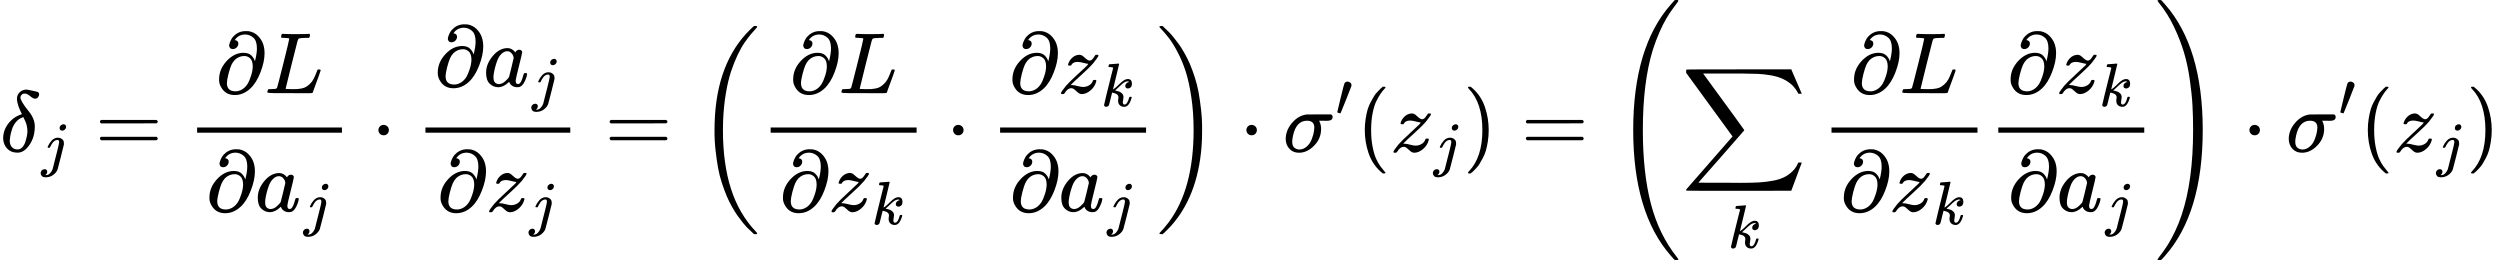
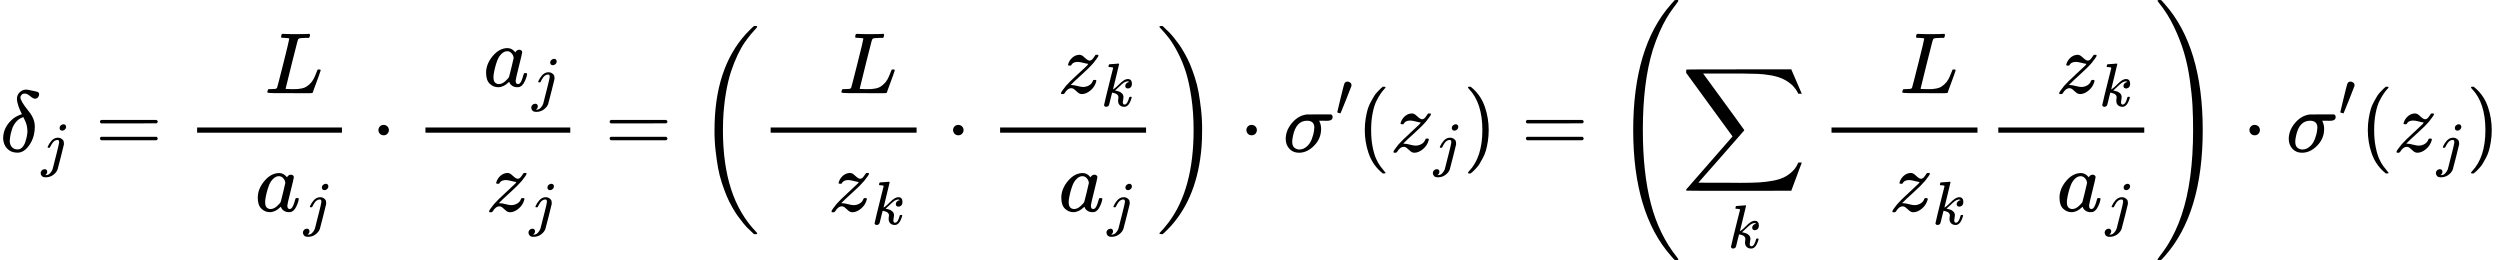
<svg xmlns="http://www.w3.org/2000/svg" xmlns:xlink="http://www.w3.org/1999/xlink" width="521.544px" height="54.280px" viewBox="0 -1749.5 28815.3 2999" aria-hidden="true">
  <defs>
    <path id="MJX-23-TEX-I-1D6FF" d="M195 609Q195 656 227 686T302 717Q319 716 351 709T407 697T433 690Q451 682 451 662Q451 644 438 628T403 612Q382 612 348 641T288 671T249 657T235 628Q235 584 334 463Q401 379 401 292Q401 169 340 80T205 -10H198Q127 -10 83 36T36 153Q36 286 151 382Q191 413 252 434Q252 435 245 449T230 481T214 521T201 566T195 609ZM112 130Q112 83 136 55T204 27Q233 27 256 51T291 111T309 178T316 232Q316 267 309 298T295 344T269 400L259 396Q215 381 183 342T137 256T118 179T112 130Z" />
    <path id="MJX-23-TEX-I-1D457" d="M297 596Q297 627 318 644T361 661Q378 661 389 651T403 623Q403 595 384 576T340 557Q322 557 310 567T297 596ZM288 376Q288 405 262 405Q240 405 220 393T185 362T161 325T144 293L137 279Q135 278 121 278H107Q101 284 101 286T105 299Q126 348 164 391T252 441Q253 441 260 441T272 442Q296 441 316 432Q341 418 354 401T367 348V332L318 133Q267 -67 264 -75Q246 -125 194 -164T75 -204Q25 -204 7 -183T-12 -137Q-12 -110 7 -91T53 -71Q70 -71 82 -81T95 -112Q95 -148 63 -167Q69 -168 77 -168Q111 -168 139 -140T182 -74L193 -32Q204 11 219 72T251 197T278 308T289 365Q289 372 288 376Z" />
    <path id="MJX-23-TEX-N-3D" d="M56 347Q56 360 70 367H707Q722 359 722 347Q722 336 708 328L390 327H72Q56 332 56 347ZM56 153Q56 168 72 173H708Q722 163 722 153Q722 140 707 133H70Q56 140 56 153Z" />
-     <path id="MJX-23-TEX-I-1D715" d="M202 508Q179 508 169 520T158 547Q158 557 164 577T185 624T230 675T301 710L333 715H345Q378 715 384 714Q447 703 489 661T549 568T566 457Q566 362 519 240T402 53Q321 -22 223 -22Q123 -22 73 56Q42 102 42 148V159Q42 276 129 370T322 465Q383 465 414 434T455 367L458 378Q478 461 478 515Q478 603 437 639T344 676Q266 676 223 612Q264 606 264 572Q264 547 246 528T202 508ZM430 306Q430 372 401 400T333 428Q270 428 222 382Q197 354 183 323T150 221Q132 149 132 116Q132 21 232 21Q244 21 250 22Q327 35 374 112Q389 137 409 196T430 306Z" />
    <path id="MJX-23-TEX-I-1D43F" d="M228 637Q194 637 192 641Q191 643 191 649Q191 673 202 682Q204 683 217 683Q271 680 344 680Q485 680 506 683H518Q524 677 524 674T522 656Q517 641 513 637H475Q406 636 394 628Q387 624 380 600T313 336Q297 271 279 198T252 88L243 52Q243 48 252 48T311 46H328Q360 46 379 47T428 54T478 72T522 106T564 161Q580 191 594 228T611 270Q616 273 628 273H641Q647 264 647 262T627 203T583 83T557 9Q555 4 553 3T537 0T494 -1Q483 -1 418 -1T294 0H116Q32 0 32 10Q32 17 34 24Q39 43 44 45Q48 46 59 46H65Q92 46 125 49Q139 52 144 61Q147 65 216 339T285 628Q285 635 228 637Z" />
    <path id="MJX-23-TEX-I-1D44E" d="M33 157Q33 258 109 349T280 441Q331 441 370 392Q386 422 416 422Q429 422 439 414T449 394Q449 381 412 234T374 68Q374 43 381 35T402 26Q411 27 422 35Q443 55 463 131Q469 151 473 152Q475 153 483 153H487Q506 153 506 144Q506 138 501 117T481 63T449 13Q436 0 417 -8Q409 -10 393 -10Q359 -10 336 5T306 36L300 51Q299 52 296 50Q294 48 292 46Q233 -10 172 -10Q117 -10 75 30T33 157ZM351 328Q351 334 346 350T323 385T277 405Q242 405 210 374T160 293Q131 214 119 129Q119 126 119 118T118 106Q118 61 136 44T179 26Q217 26 254 59T298 110Q300 114 325 217T351 328Z" />
    <path id="MJX-23-TEX-N-22C5" d="M78 250Q78 274 95 292T138 310Q162 310 180 294T199 251Q199 226 182 208T139 190T96 207T78 250Z" />
    <path id="MJX-23-TEX-I-1D467" d="M347 338Q337 338 294 349T231 360Q211 360 197 356T174 346T162 335T155 324L153 320Q150 317 138 317Q117 317 117 325Q117 330 120 339Q133 378 163 406T229 440Q241 442 246 442Q271 442 291 425T329 392T367 375Q389 375 411 408T434 441Q435 442 449 442H462Q468 436 468 434Q468 430 463 420T449 399T432 377T418 358L411 349Q368 298 275 214T160 106L148 94L163 93Q185 93 227 82T290 71Q328 71 360 90T402 140Q406 149 409 151T424 153Q443 153 443 143Q443 138 442 134Q425 72 376 31T278 -11Q252 -11 232 6T193 40T155 57Q111 57 76 -3Q70 -11 59 -11H54H41Q35 -5 35 -2Q35 13 93 84Q132 129 225 214T340 322Q352 338 347 338Z" />
    <path id="MJX-23-TEX-S3-28" d="M701 -940Q701 -943 695 -949H664Q662 -947 636 -922T591 -879T537 -818T475 -737T412 -636T350 -511T295 -362T250 -186T221 17T209 251Q209 962 573 1361Q596 1386 616 1405T649 1437T664 1450H695Q701 1444 701 1441Q701 1436 681 1415T629 1356T557 1261T476 1118T400 927T340 675T308 359Q306 321 306 250Q306 -139 400 -430T690 -924Q701 -936 701 -940Z" />
    <path id="MJX-23-TEX-I-1D458" d="M121 647Q121 657 125 670T137 683Q138 683 209 688T282 694Q294 694 294 686Q294 679 244 477Q194 279 194 272Q213 282 223 291Q247 309 292 354T362 415Q402 442 438 442Q468 442 485 423T503 369Q503 344 496 327T477 302T456 291T438 288Q418 288 406 299T394 328Q394 353 410 369T442 390L458 393Q446 405 434 405H430Q398 402 367 380T294 316T228 255Q230 254 243 252T267 246T293 238T320 224T342 206T359 180T365 147Q365 130 360 106T354 66Q354 26 381 26Q429 26 459 145Q461 153 479 153H483Q499 153 499 144Q499 139 496 130Q455 -11 378 -11Q333 -11 305 15T277 90Q277 108 280 121T283 145Q283 167 269 183T234 206T200 217T182 220H180Q168 178 159 139T145 81T136 44T129 20T122 7T111 -2Q98 -11 83 -11Q66 -11 57 -1T48 16Q48 26 85 176T158 471L195 616Q196 629 188 632T149 637H144Q134 637 131 637T124 640T121 647Z" />
    <path id="MJX-23-TEX-S3-29" d="M34 1438Q34 1446 37 1448T50 1450H56H71Q73 1448 99 1423T144 1380T198 1319T260 1238T323 1137T385 1013T440 864T485 688T514 485T526 251Q526 134 519 53Q472 -519 162 -860Q139 -885 119 -904T86 -936T71 -949H56Q43 -949 39 -947T34 -937Q88 -883 140 -813Q428 -430 428 251Q428 453 402 628T338 922T245 1146T145 1309T46 1425Q44 1427 42 1429T39 1433T36 1436L34 1438Z" />
    <path id="MJX-23-TEX-I-1D70E" d="M184 -11Q116 -11 74 34T31 147Q31 247 104 333T274 430Q275 431 414 431H552Q553 430 555 429T559 427T562 425T565 422T567 420T569 416T570 412T571 407T572 401Q572 357 507 357Q500 357 490 357T476 358H416L421 348Q439 310 439 263Q439 153 359 71T184 -11ZM361 278Q361 358 276 358Q152 358 115 184Q114 180 114 178Q106 141 106 117Q106 67 131 47T188 26Q242 26 287 73Q316 103 334 153T356 233T361 278Z" />
    <path id="MJX-23-TEX-V-2032" d="M79 43Q73 43 52 49T30 61Q30 68 85 293T146 528Q161 560 198 560Q218 560 240 545T262 501Q262 496 260 486Q259 479 173 263T84 45T79 43Z" />
    <path id="MJX-23-TEX-N-28" d="M94 250Q94 319 104 381T127 488T164 576T202 643T244 695T277 729T302 750H315H319Q333 750 333 741Q333 738 316 720T275 667T226 581T184 443T167 250T184 58T225 -81T274 -167T316 -220T333 -241Q333 -250 318 -250H315H302L274 -226Q180 -141 137 -14T94 250Z" />
    <path id="MJX-23-TEX-N-29" d="M60 749L64 750Q69 750 74 750H86L114 726Q208 641 251 514T294 250Q294 182 284 119T261 12T224 -76T186 -143T145 -194T113 -227T90 -246Q87 -249 86 -250H74Q66 -250 63 -250T58 -247T55 -238Q56 -237 66 -225Q221 -64 221 250T66 725Q56 737 55 738Q55 746 60 749Z" />
    <path id="MJX-23-TEX-S4-28" d="M758 -1237T758 -1240T752 -1249H736Q718 -1249 717 -1248Q711 -1245 672 -1199Q237 -706 237 251T672 1700Q697 1730 716 1749Q718 1750 735 1750H752Q758 1744 758 1741Q758 1737 740 1713T689 1644T619 1537T540 1380T463 1176Q348 802 348 251Q348 -242 441 -599T744 -1218Q758 -1237 758 -1240Z" />
-     <path id="MJX-23-TEX-LO-2211" d="M60 948Q63 950 665 950H1267L1325 815Q1384 677 1388 669H1348L1341 683Q1320 724 1285 761Q1235 809 1174 838T1033 881T882 898T699 902H574H543H251L259 891Q722 258 724 252Q725 250 724 246Q721 243 460 -56L196 -356Q196 -357 407 -357Q459 -357 548 -357T676 -358Q812 -358 896 -353T1063 -332T1204 -283T1307 -196Q1328 -170 1348 -124H1388Q1388 -125 1381 -145T1356 -210T1325 -294L1267 -449L666 -450Q64 -450 61 -448Q55 -446 55 -439Q55 -437 57 -433L590 177Q590 178 557 222T452 366T322 544L56 909L55 924Q55 945 60 948Z" />
+     <path id="MJX-23-TEX-LO-2211" d="M60 948Q63 950 665 950H1267L1325 815Q1384 677 1388 669H1348L1341 683Q1320 724 1285 761Q1235 809 1174 838T1033 881T882 898T699 902H574H543H251L259 891Q722 258 724 252Q725 250 724 246Q721 243 460 -56L196 -356Q196 -357 407 -357Q459 -357 548 -357T676 -358Q812 -358 896 -353T1063 -332T1204 -283T1307 -196Q1328 -170 1348 -124H1388Q1388 -125 1381 -145T1356 -210T1325 -294L1267 -449L666 -450Q64 -450 61 -448Q55 -446 55 -439Q55 -437 57 -433L590 177T452 366T322 544L56 909L55 924Q55 945 60 948Z" />
    <path id="MJX-23-TEX-S4-29" d="M33 1741Q33 1750 51 1750H60H65Q73 1750 81 1743T119 1700Q554 1207 554 251Q554 -707 119 -1199Q76 -1250 66 -1250Q65 -1250 62 -1250T56 -1249Q55 -1249 53 -1249T49 -1250Q33 -1250 33 -1239Q33 -1236 50 -1214T98 -1150T163 -1052T238 -910T311 -727Q443 -335 443 251Q443 402 436 532T405 831T339 1142T224 1438T50 1716Q33 1737 33 1741Z" />
  </defs>
  <g stroke="#000000" fill="#000000" stroke-width="0" transform="scale(1,-1)">
    <g data-mml-node="math">
      <g data-mml-node="msub">
        <g data-mml-node="mi">
          <use data-c="1D6FF" xlink:href="#MJX-23-TEX-I-1D6FF" />
        </g>
        <g data-mml-node="mi" transform="translate(477,-150) scale(0.707)">
          <use data-c="1D457" xlink:href="#MJX-23-TEX-I-1D457" />
        </g>
      </g>
      <g data-mml-node="mo" transform="translate(1096.1,0)">
        <use data-c="3D" xlink:href="#MJX-23-TEX-N-3D" />
      </g>
      <g data-mml-node="mfrac" transform="translate(2151.9,0)">
        <g data-mml-node="mrow" transform="translate(331.2,676)">
          <g data-mml-node="mi">
            <use data-c="1D715" xlink:href="#MJX-23-TEX-I-1D715" />
          </g>
          <g data-mml-node="mi" transform="translate(566,0)">
            <use data-c="1D43F" xlink:href="#MJX-23-TEX-I-1D43F" />
          </g>
        </g>
        <g data-mml-node="mrow" transform="translate(220,-686)">
          <g data-mml-node="mi">
            <use data-c="1D715" xlink:href="#MJX-23-TEX-I-1D715" />
          </g>
          <g data-mml-node="msub" transform="translate(566,0)">
            <g data-mml-node="mi">
              <use data-c="1D44E" xlink:href="#MJX-23-TEX-I-1D44E" />
            </g>
            <g data-mml-node="mi" transform="translate(562,-150) scale(0.707)">
              <use data-c="1D457" xlink:href="#MJX-23-TEX-I-1D457" />
            </g>
          </g>
        </g>
        <rect width="1669.3" height="60" x="120" y="220" />
      </g>
      <g data-mml-node="mo" transform="translate(4283.4,0)">
        <use data-c="22C5" xlink:href="#MJX-23-TEX-N-22C5" />
      </g>
      <g data-mml-node="mfrac" transform="translate(4783.7,0)">
        <g data-mml-node="mrow" transform="translate(220,754.2)">
          <g data-mml-node="mi">
            <use data-c="1D715" xlink:href="#MJX-23-TEX-I-1D715" />
          </g>
          <g data-mml-node="msub" transform="translate(566,0)">
            <g data-mml-node="mi">
              <use data-c="1D44E" xlink:href="#MJX-23-TEX-I-1D44E" />
            </g>
            <g data-mml-node="mi" transform="translate(562,-150) scale(0.707)">
              <use data-c="1D457" xlink:href="#MJX-23-TEX-I-1D457" />
            </g>
          </g>
        </g>
        <g data-mml-node="mrow" transform="translate(252,-686)">
          <g data-mml-node="mi">
            <use data-c="1D715" xlink:href="#MJX-23-TEX-I-1D715" />
          </g>
          <g data-mml-node="msub" transform="translate(566,0)">
            <g data-mml-node="mi">
              <use data-c="1D467" xlink:href="#MJX-23-TEX-I-1D467" />
            </g>
            <g data-mml-node="mi" transform="translate(498,-150) scale(0.707)">
              <use data-c="1D457" xlink:href="#MJX-23-TEX-I-1D457" />
            </g>
          </g>
        </g>
        <rect width="1669.3" height="60" x="120" y="220" />
      </g>
      <g data-mml-node="mo" transform="translate(6970.8,0)">
        <use data-c="3D" xlink:href="#MJX-23-TEX-N-3D" />
      </g>
      <g data-mml-node="mrow" transform="translate(8026.5,0)">
        <g data-mml-node="mo" transform="translate(0 -0.5)">
          <use data-c="28" xlink:href="#MJX-23-TEX-S3-28" />
        </g>
        <g data-mml-node="mfrac" transform="translate(736,0)">
          <g data-mml-node="mrow" transform="translate(337.7,676)">
            <g data-mml-node="mi">
              <use data-c="1D715" xlink:href="#MJX-23-TEX-I-1D715" />
            </g>
            <g data-mml-node="mi" transform="translate(566,0)">
              <use data-c="1D43F" xlink:href="#MJX-23-TEX-I-1D43F" />
            </g>
          </g>
          <g data-mml-node="mrow" transform="translate(220,-686)">
            <g data-mml-node="mi">
              <use data-c="1D715" xlink:href="#MJX-23-TEX-I-1D715" />
            </g>
            <g data-mml-node="msub" transform="translate(566,0)">
              <g data-mml-node="mi">
                <use data-c="1D467" xlink:href="#MJX-23-TEX-I-1D467" />
              </g>
              <g data-mml-node="mi" transform="translate(498,-150) scale(0.707)">
                <use data-c="1D458" xlink:href="#MJX-23-TEX-I-1D458" />
              </g>
            </g>
          </g>
          <rect width="1682.4" height="60" x="120" y="220" />
        </g>
        <g data-mml-node="mo" transform="translate(2880.6,0)">
          <use data-c="22C5" xlink:href="#MJX-23-TEX-N-22C5" />
        </g>
        <g data-mml-node="mfrac" transform="translate(3380.8,0)">
          <g data-mml-node="mrow" transform="translate(220,676)">
            <g data-mml-node="mi">
              <use data-c="1D715" xlink:href="#MJX-23-TEX-I-1D715" />
            </g>
            <g data-mml-node="msub" transform="translate(566,0)">
              <g data-mml-node="mi">
                <use data-c="1D467" xlink:href="#MJX-23-TEX-I-1D467" />
              </g>
              <g data-mml-node="mi" transform="translate(498,-150) scale(0.707)">
                <use data-c="1D458" xlink:href="#MJX-23-TEX-I-1D458" />
              </g>
            </g>
          </g>
          <g data-mml-node="mrow" transform="translate(226.5,-686)">
            <g data-mml-node="mi">
              <use data-c="1D715" xlink:href="#MJX-23-TEX-I-1D715" />
            </g>
            <g data-mml-node="msub" transform="translate(566,0)">
              <g data-mml-node="mi">
                <use data-c="1D44E" xlink:href="#MJX-23-TEX-I-1D44E" />
              </g>
              <g data-mml-node="mi" transform="translate(562,-150) scale(0.707)">
                <use data-c="1D457" xlink:href="#MJX-23-TEX-I-1D457" />
              </g>
            </g>
          </g>
          <rect width="1682.4" height="60" x="120" y="220" />
        </g>
        <g data-mml-node="mo" transform="translate(5303.2,0) translate(0 -0.5)">
          <use data-c="29" xlink:href="#MJX-23-TEX-S3-29" />
        </g>
      </g>
      <g data-mml-node="mo" transform="translate(14288,0)">
        <use data-c="22C5" xlink:href="#MJX-23-TEX-N-22C5" />
      </g>
      <g data-mml-node="msup" transform="translate(14788.2,0)">
        <g data-mml-node="mi">
          <use data-c="1D70E" xlink:href="#MJX-23-TEX-I-1D70E" />
        </g>
        <g data-mml-node="mo" transform="translate(604,413) scale(0.707)">
          <use data-c="2032" xlink:href="#MJX-23-TEX-V-2032" />
        </g>
      </g>
      <g data-mml-node="mo" transform="translate(15636.7,0)">
        <use data-c="28" xlink:href="#MJX-23-TEX-N-28" />
      </g>
      <g data-mml-node="msub" transform="translate(16025.7,0)">
        <g data-mml-node="mi">
          <use data-c="1D467" xlink:href="#MJX-23-TEX-I-1D467" />
        </g>
        <g data-mml-node="mi" transform="translate(498,-150) scale(0.707)">
          <use data-c="1D457" xlink:href="#MJX-23-TEX-I-1D457" />
        </g>
      </g>
      <g data-mml-node="mo" transform="translate(16865,0)">
        <use data-c="29" xlink:href="#MJX-23-TEX-N-29" />
      </g>
      <g data-mml-node="mo" transform="translate(17531.8,0)">
        <use data-c="3D" xlink:href="#MJX-23-TEX-N-3D" />
      </g>
      <g data-mml-node="mrow" transform="translate(18587.6,0)">
        <g data-mml-node="mo" transform="translate(0 -0.5)">
          <use data-c="28" xlink:href="#MJX-23-TEX-S4-28" />
        </g>
        <g data-mml-node="munder" transform="translate(792,0)">
          <g data-mml-node="mo">
            <use data-c="2211" xlink:href="#MJX-23-TEX-LO-2211" />
          </g>
          <g data-mml-node="TeXAtom" transform="translate(537.8,-1107.7) scale(0.707)" data-mjx-texclass="ORD">
            <g data-mml-node="mi">
              <use data-c="1D458" xlink:href="#MJX-23-TEX-I-1D458" />
            </g>
          </g>
        </g>
        <g data-mml-node="mfrac" transform="translate(2402.7,0)">
          <g data-mml-node="mrow" transform="translate(337.7,676)">
            <g data-mml-node="mi">
              <use data-c="1D715" xlink:href="#MJX-23-TEX-I-1D715" />
            </g>
            <g data-mml-node="mi" transform="translate(566,0)">
              <use data-c="1D43F" xlink:href="#MJX-23-TEX-I-1D43F" />
            </g>
          </g>
          <g data-mml-node="mrow" transform="translate(220,-686)">
            <g data-mml-node="mi">
              <use data-c="1D715" xlink:href="#MJX-23-TEX-I-1D715" />
            </g>
            <g data-mml-node="msub" transform="translate(566,0)">
              <g data-mml-node="mi">
                <use data-c="1D467" xlink:href="#MJX-23-TEX-I-1D467" />
              </g>
              <g data-mml-node="mi" transform="translate(498,-150) scale(0.707)">
                <use data-c="1D458" xlink:href="#MJX-23-TEX-I-1D458" />
              </g>
            </g>
          </g>
          <rect width="1682.4" height="60" x="120" y="220" />
        </g>
        <g data-mml-node="mfrac" transform="translate(4325.1,0)">
          <g data-mml-node="mrow" transform="translate(220,676)">
            <g data-mml-node="mi">
              <use data-c="1D715" xlink:href="#MJX-23-TEX-I-1D715" />
            </g>
            <g data-mml-node="msub" transform="translate(566,0)">
              <g data-mml-node="mi">
                <use data-c="1D467" xlink:href="#MJX-23-TEX-I-1D467" />
              </g>
              <g data-mml-node="mi" transform="translate(498,-150) scale(0.707)">
                <use data-c="1D458" xlink:href="#MJX-23-TEX-I-1D458" />
              </g>
            </g>
          </g>
          <g data-mml-node="mrow" transform="translate(226.5,-686)">
            <g data-mml-node="mi">
              <use data-c="1D715" xlink:href="#MJX-23-TEX-I-1D715" />
            </g>
            <g data-mml-node="msub" transform="translate(566,0)">
              <g data-mml-node="mi">
                <use data-c="1D44E" xlink:href="#MJX-23-TEX-I-1D44E" />
              </g>
              <g data-mml-node="mi" transform="translate(562,-150) scale(0.707)">
                <use data-c="1D457" xlink:href="#MJX-23-TEX-I-1D457" />
              </g>
            </g>
          </g>
          <rect width="1682.4" height="60" x="120" y="220" />
        </g>
        <g data-mml-node="mo" transform="translate(6247.5,0) translate(0 -0.5)">
          <use data-c="29" xlink:href="#MJX-23-TEX-S4-29" />
        </g>
      </g>
      <g data-mml-node="mo" transform="translate(25849.3,0)">
        <use data-c="22C5" xlink:href="#MJX-23-TEX-N-22C5" />
      </g>
      <g data-mml-node="msup" transform="translate(26349.5,0)">
        <g data-mml-node="mi">
          <use data-c="1D70E" xlink:href="#MJX-23-TEX-I-1D70E" />
        </g>
        <g data-mml-node="mo" transform="translate(604,413) scale(0.707)">
          <use data-c="2032" xlink:href="#MJX-23-TEX-V-2032" />
        </g>
      </g>
      <g data-mml-node="mo" transform="translate(27197.9,0)">
        <use data-c="28" xlink:href="#MJX-23-TEX-N-28" />
      </g>
      <g data-mml-node="msub" transform="translate(27586.9,0)">
        <g data-mml-node="mi">
          <use data-c="1D467" xlink:href="#MJX-23-TEX-I-1D467" />
        </g>
        <g data-mml-node="mi" transform="translate(498,-150) scale(0.707)">
          <use data-c="1D457" xlink:href="#MJX-23-TEX-I-1D457" />
        </g>
      </g>
      <g data-mml-node="mo" transform="translate(28426.3,0)">
        <use data-c="29" xlink:href="#MJX-23-TEX-N-29" />
      </g>
    </g>
  </g>
</svg>